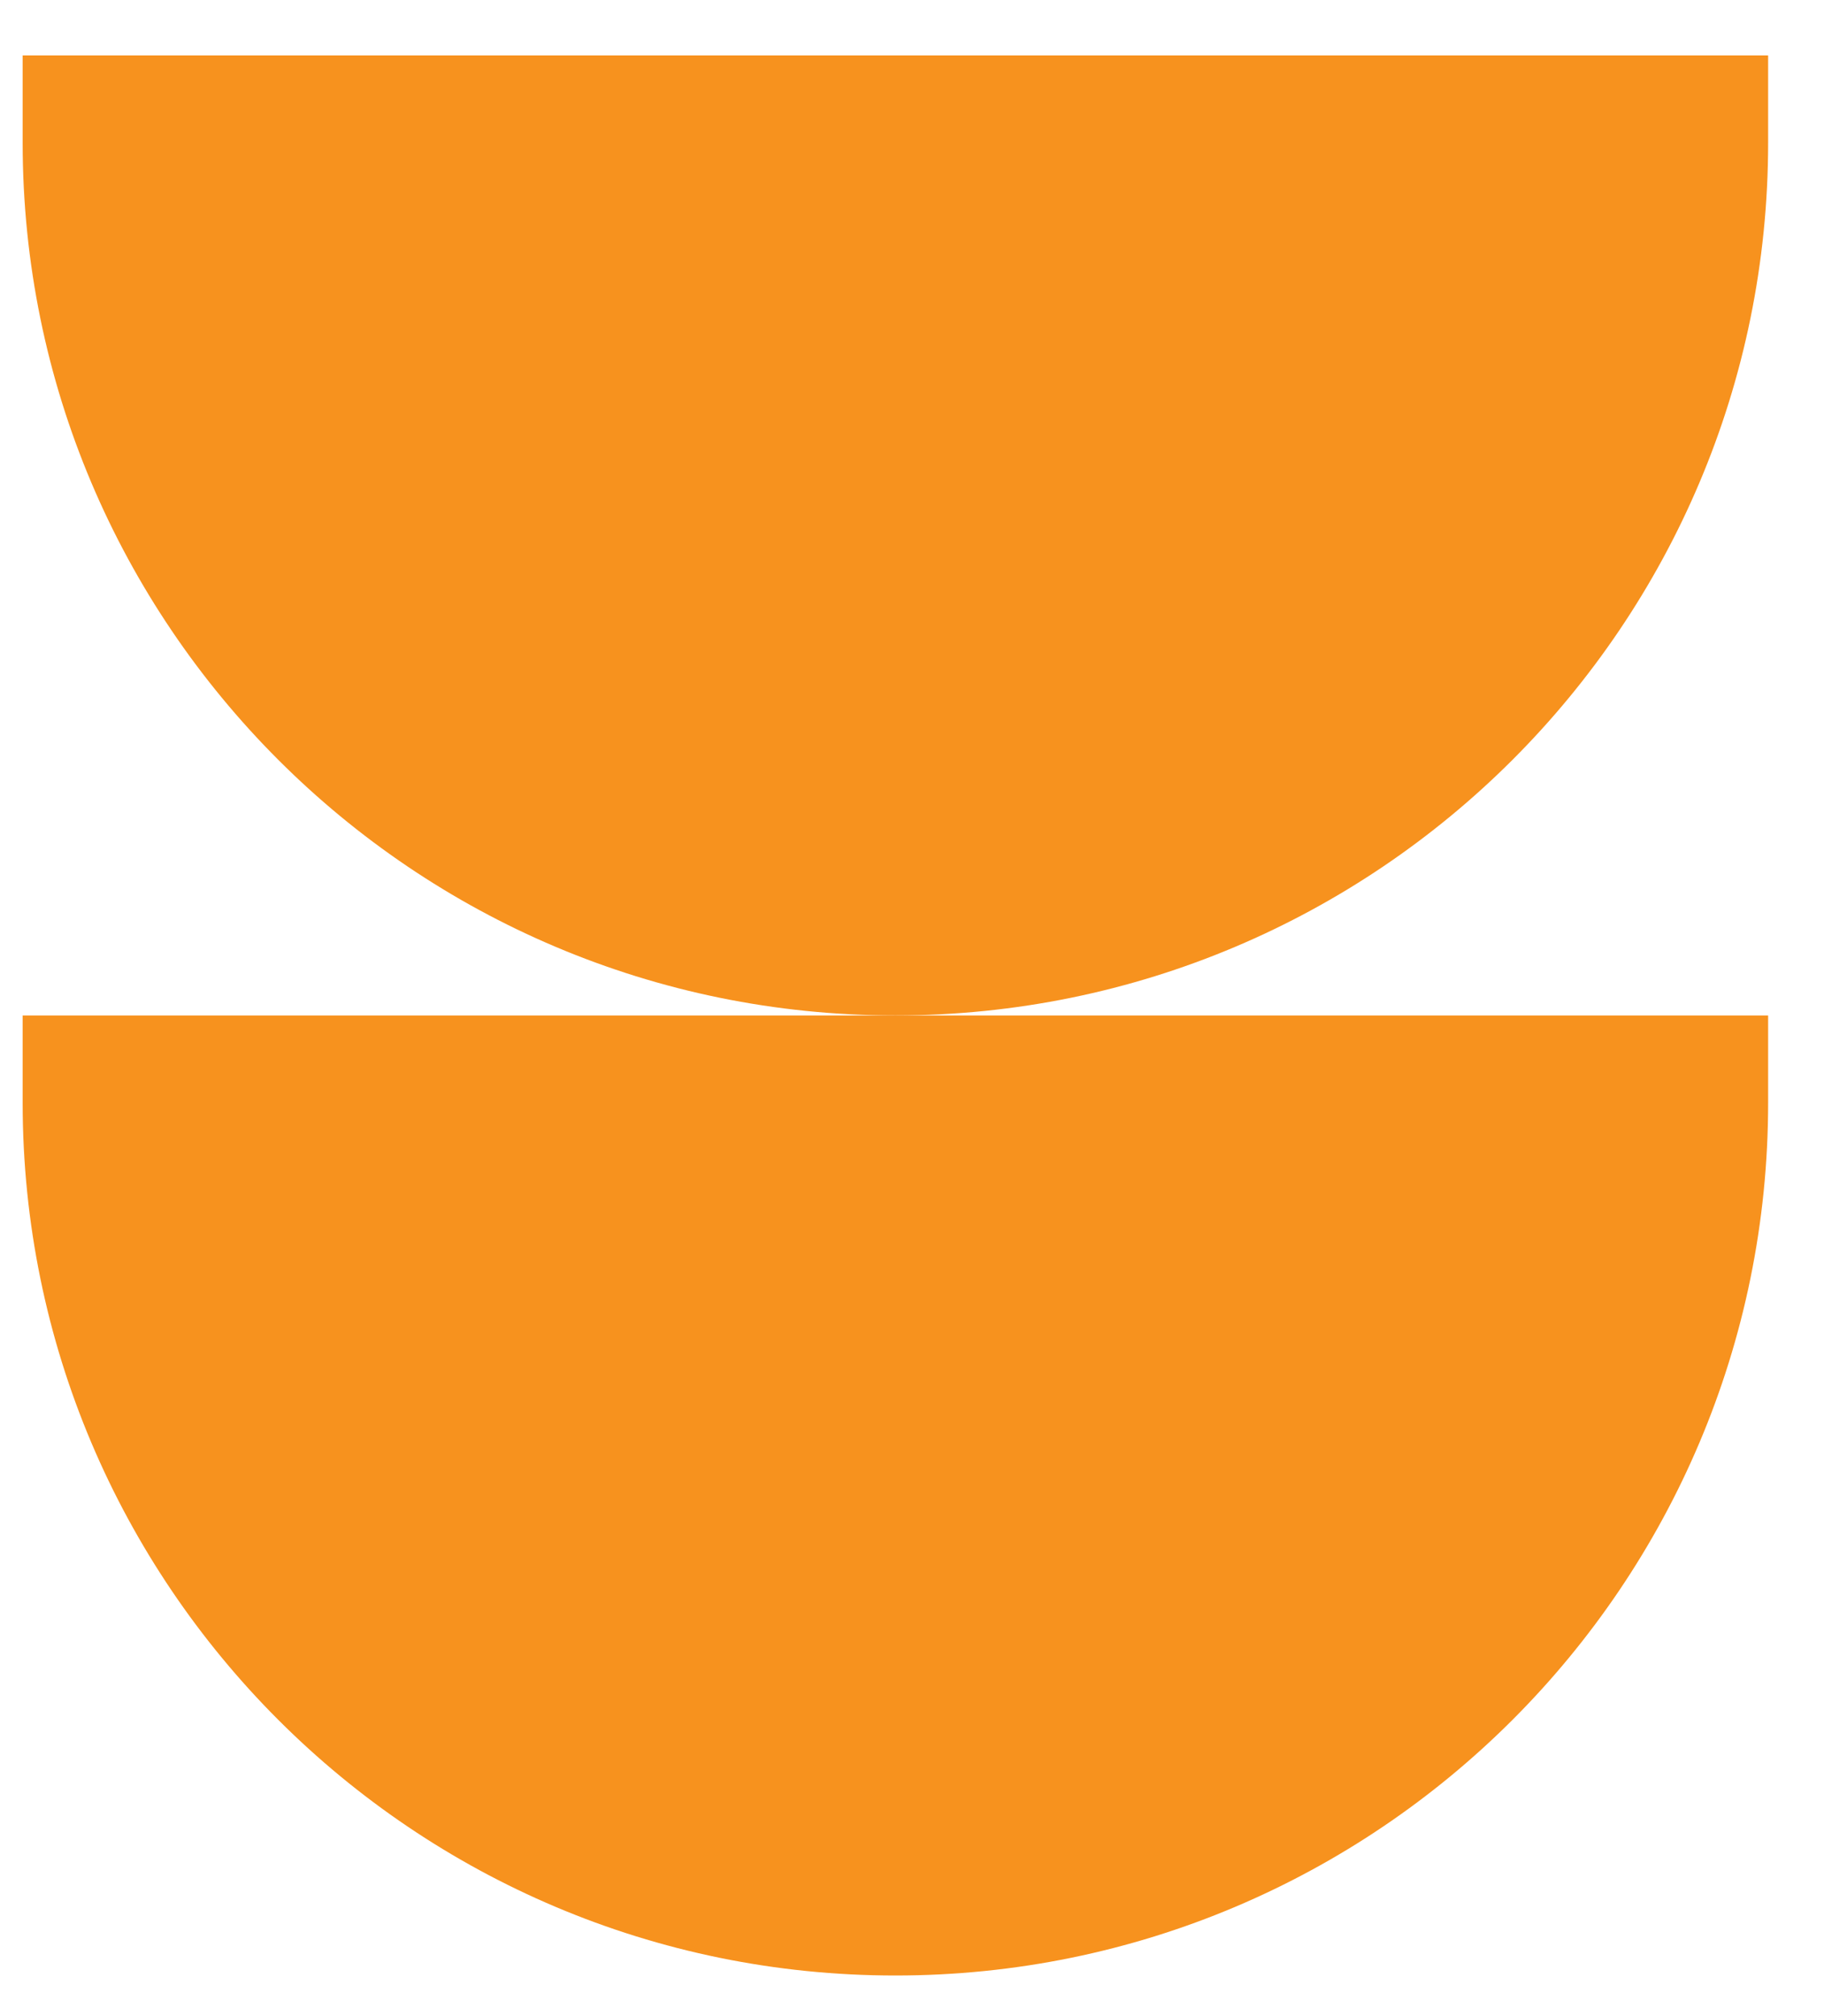
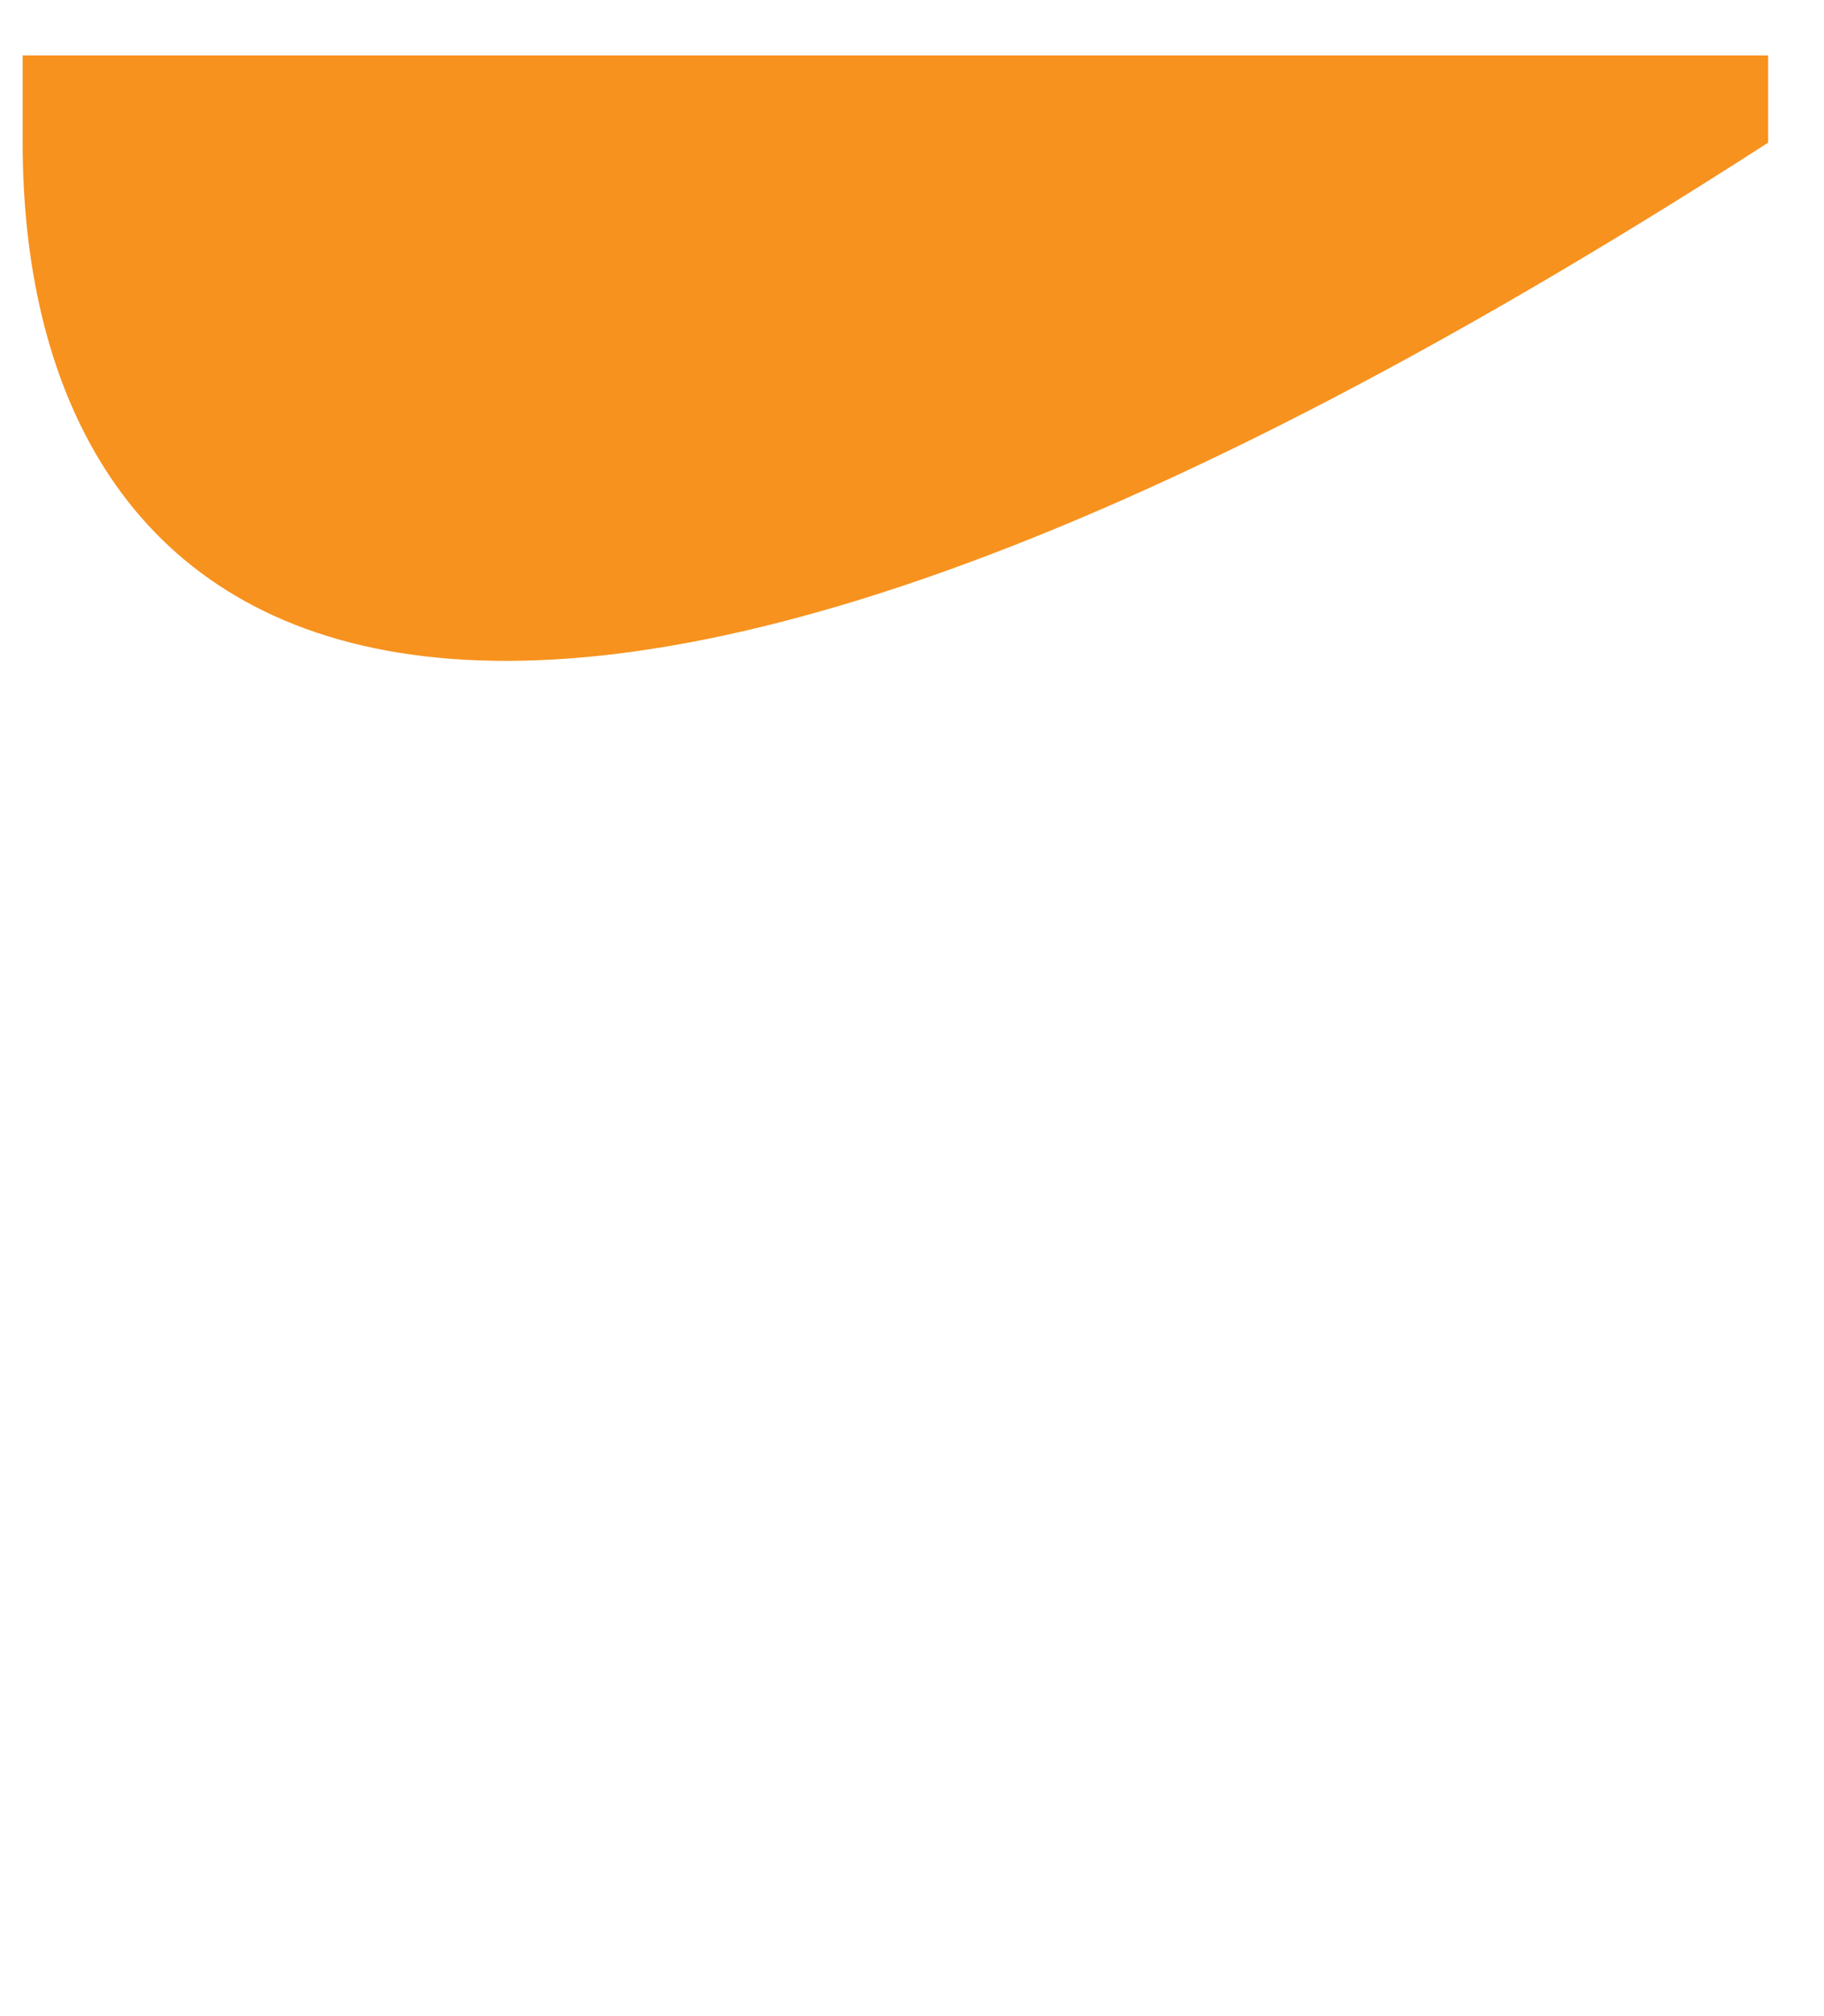
<svg xmlns="http://www.w3.org/2000/svg" width="19" height="21" viewBox="0 0 19 21" fill="none">
-   <path d="M18.418 11.486C18.418 16.506 14.348 20.577 9.327 20.577C4.306 20.577 0.236 16.506 0.236 11.486L0.236 10.577L18.418 10.577L18.418 11.486Z" fill="#F7921E" />
-   <path d="M18.418 1.486C18.418 6.507 14.348 10.577 9.327 10.577C4.306 10.577 0.236 6.507 0.236 1.486L0.236 0.577L18.418 0.577L18.418 1.486Z" fill="#F7921E" />
+   <path d="M18.418 1.486C4.306 10.577 0.236 6.507 0.236 1.486L0.236 0.577L18.418 0.577L18.418 1.486Z" fill="#F7921E" />
</svg>